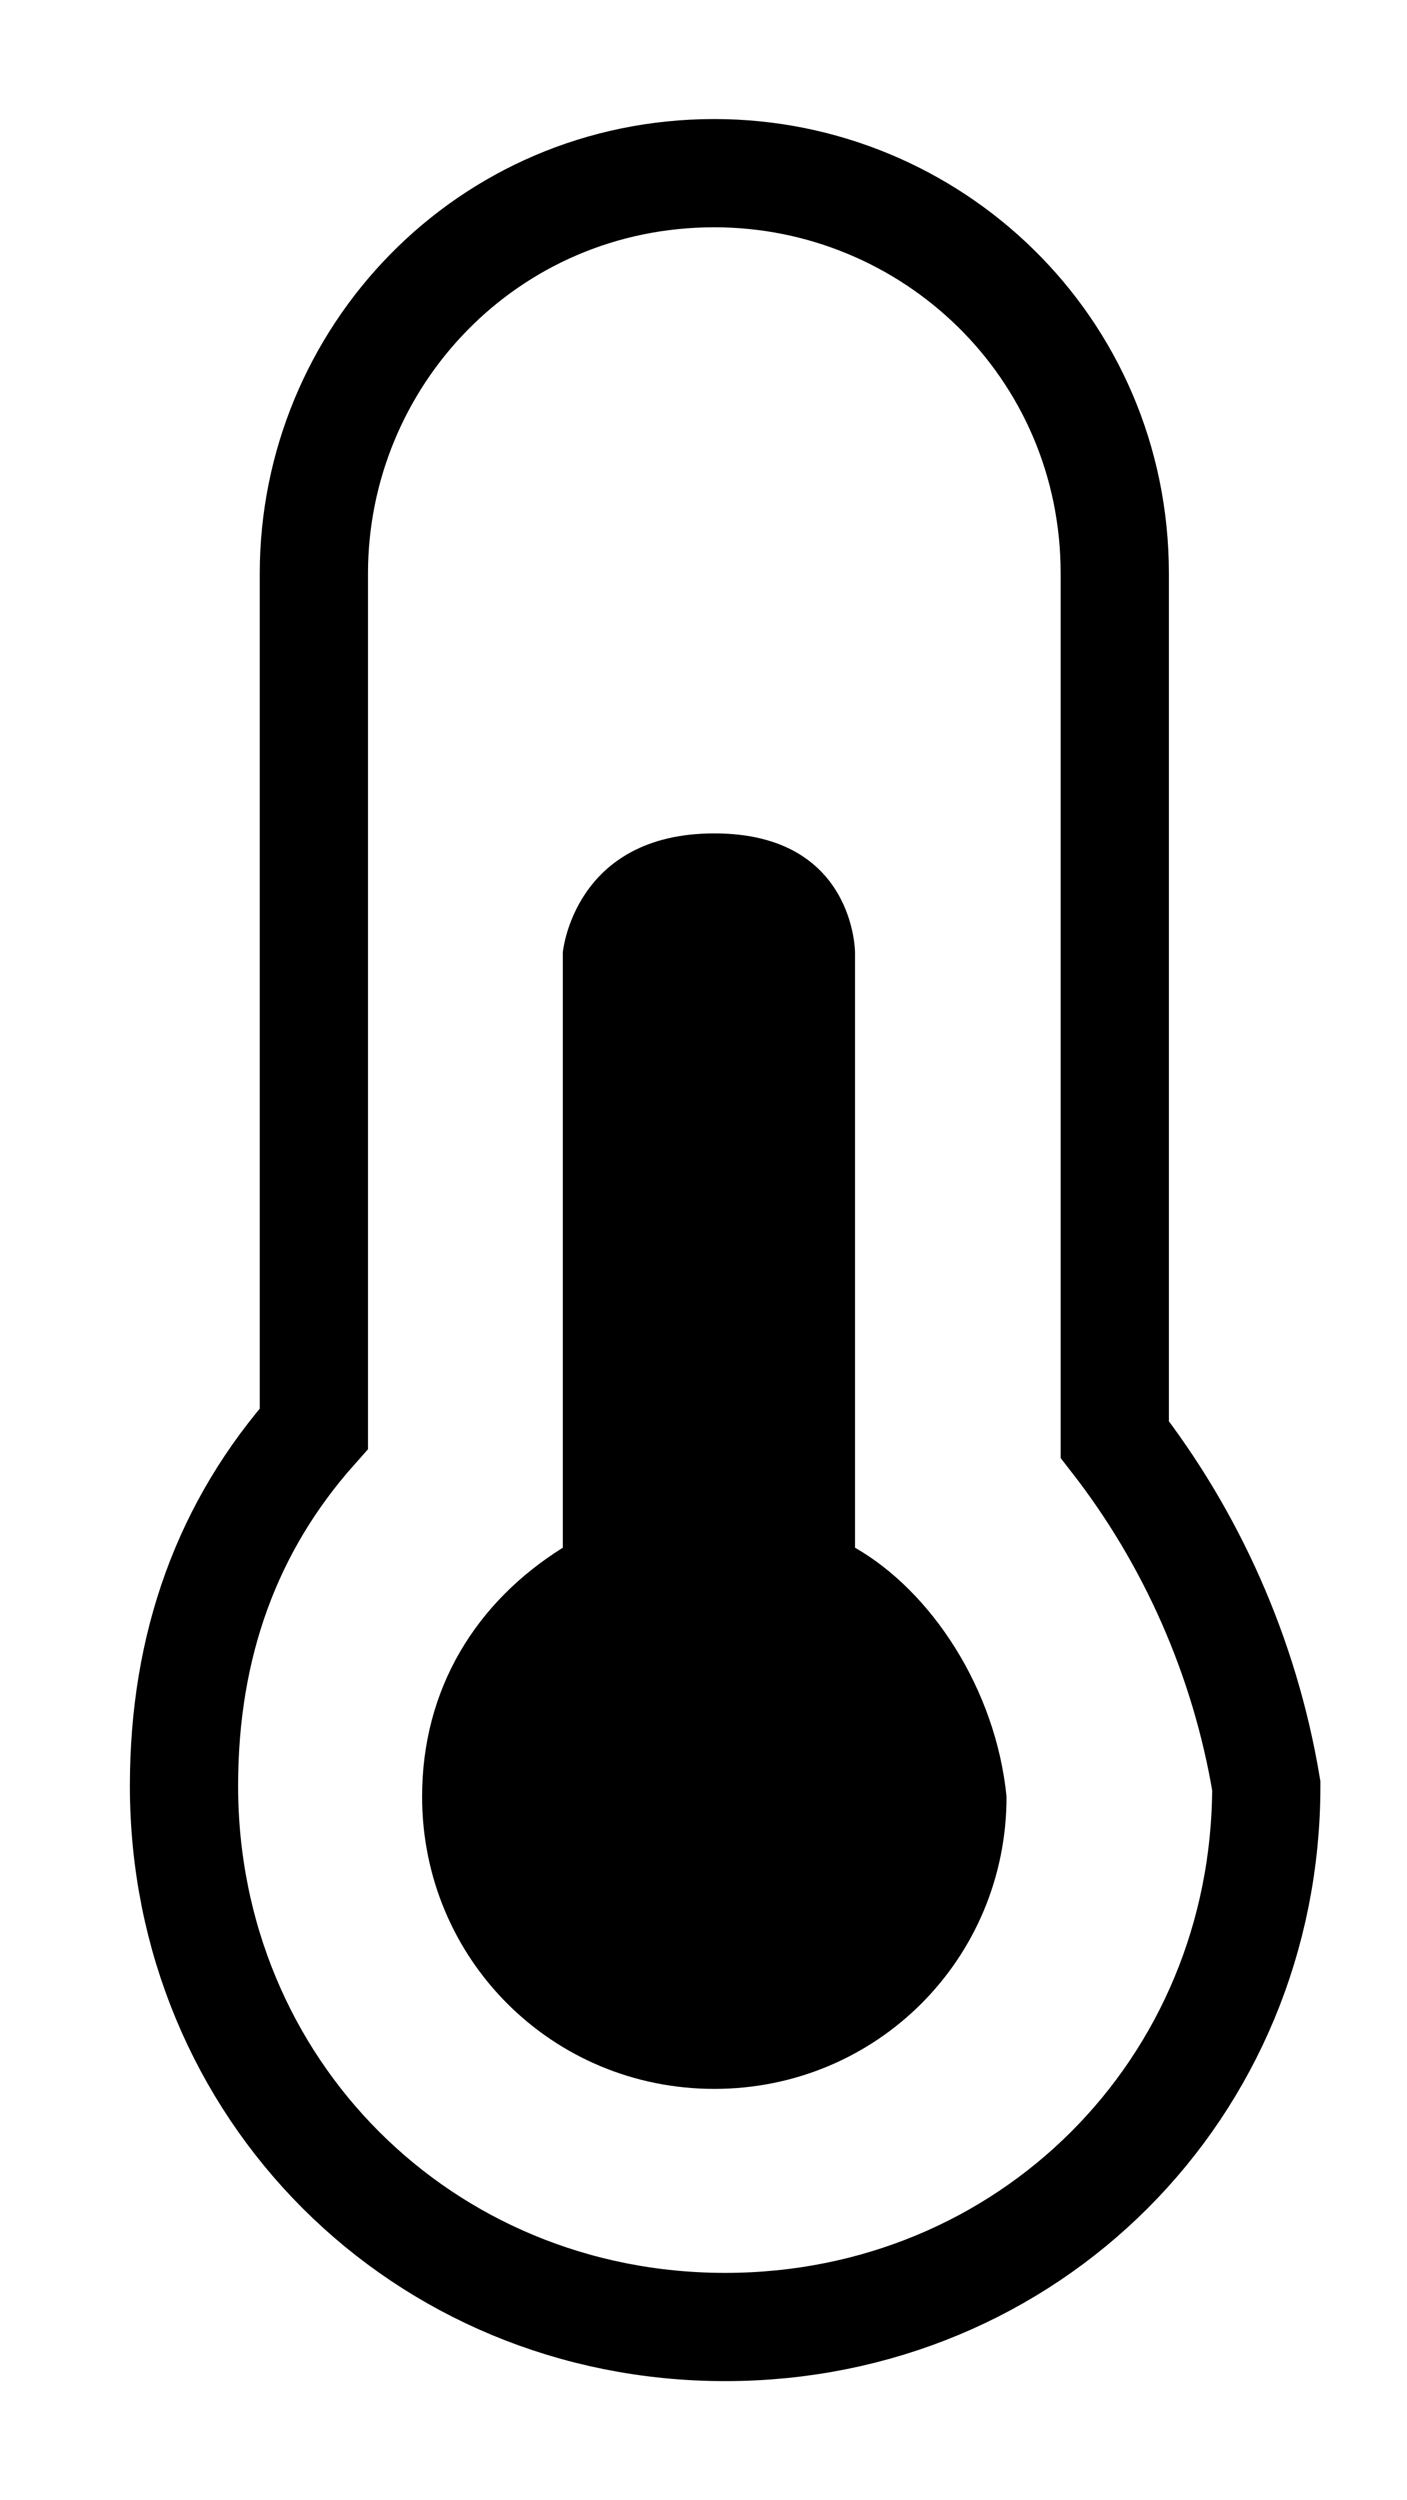
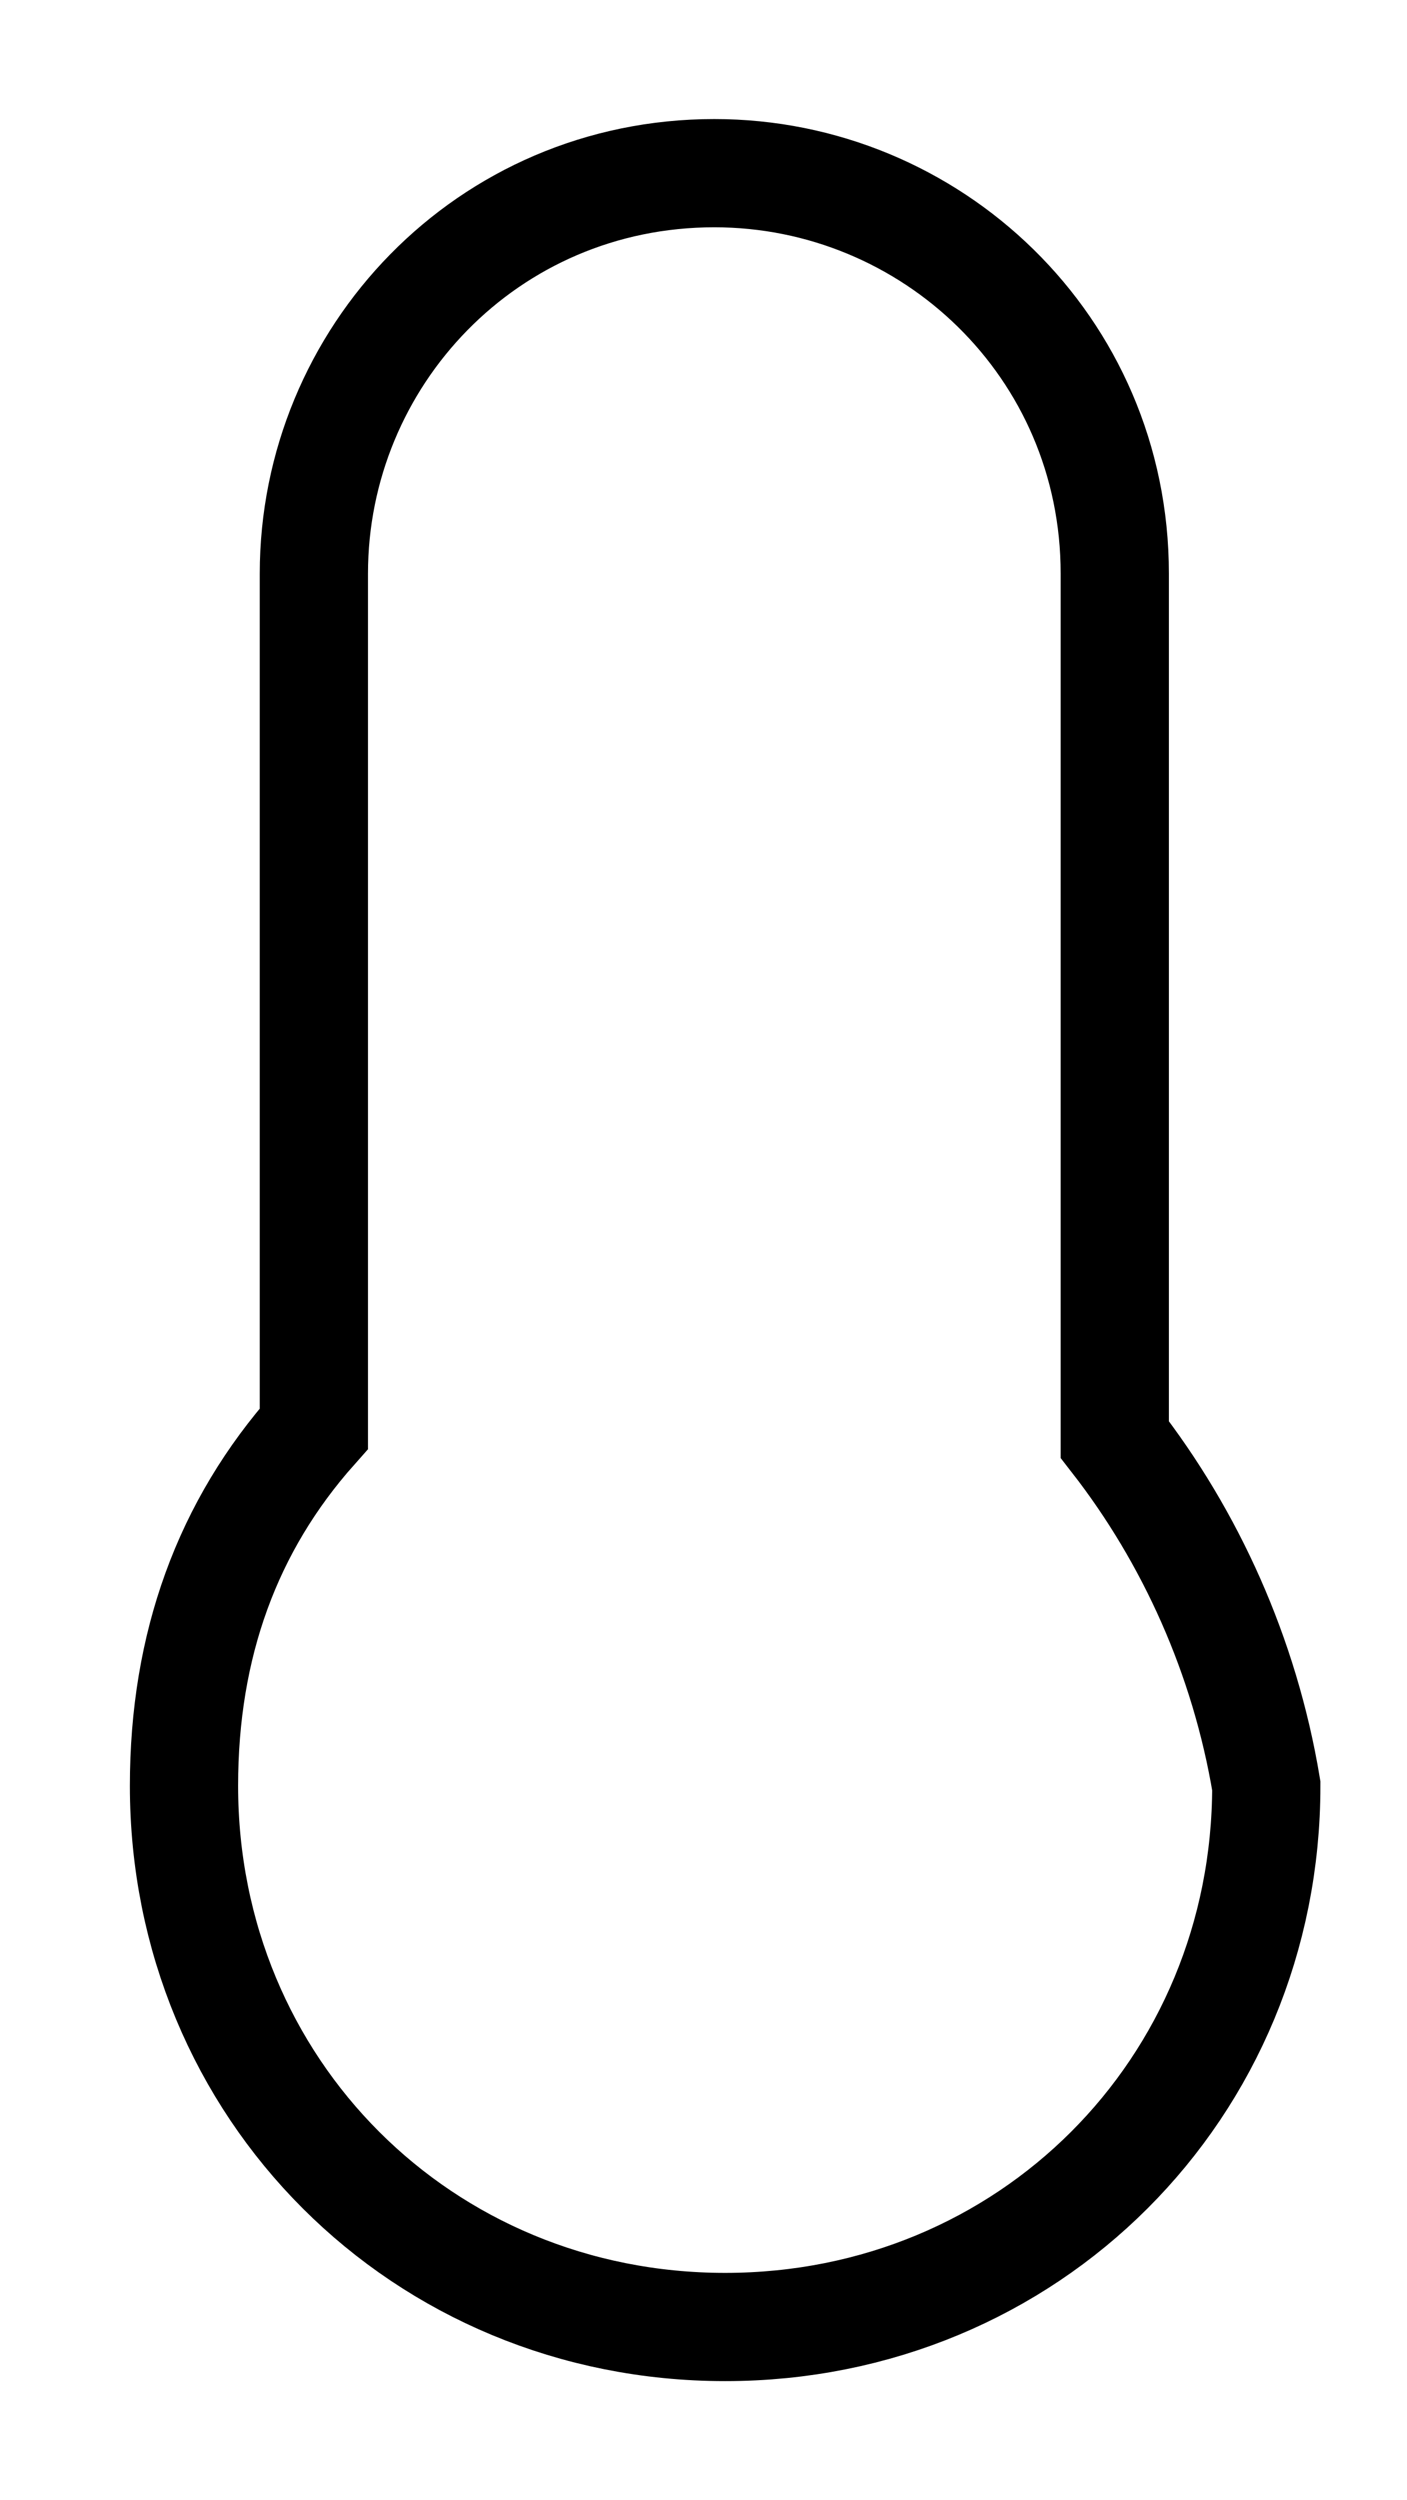
<svg xmlns="http://www.w3.org/2000/svg" version="1.1" id="Lager_1" x="0px" y="0px" viewBox="0 0 13 23.1" style="enable-background:new 0 0 13 23.1;" xml:space="preserve">
  <style type="text/css">
	.st0{fill:none;stroke:#000000;stroke-miterlimit:10;}
</style>
  <g>
-     <path d="M7.9,14.3V8.8c0,0,0-1.1-1.3-1.1S5.2,8.8,5.2,8.8v5.5c-0.8,0.5-1.3,1.3-1.3,2.3c0,1.5,1.2,2.7,2.7,2.7   c1.5,0,2.7-1.2,2.7-2.7C9.2,15.6,8.6,14.7,7.9,14.3z" />
    <path class="st0" d="M10.3,13.3V5.3c0-2.1-1.7-3.7-3.7-3.7c-2.1,0-3.7,1.7-3.7,3.7v7.9c-0.8,0.9-1.2,2-1.2,3.3c0,2.8,2.2,5,5,5   c2.8,0,5-2.2,5-5C11.5,15.3,11,14.2,10.3,13.3z" />
  </g>
</svg>